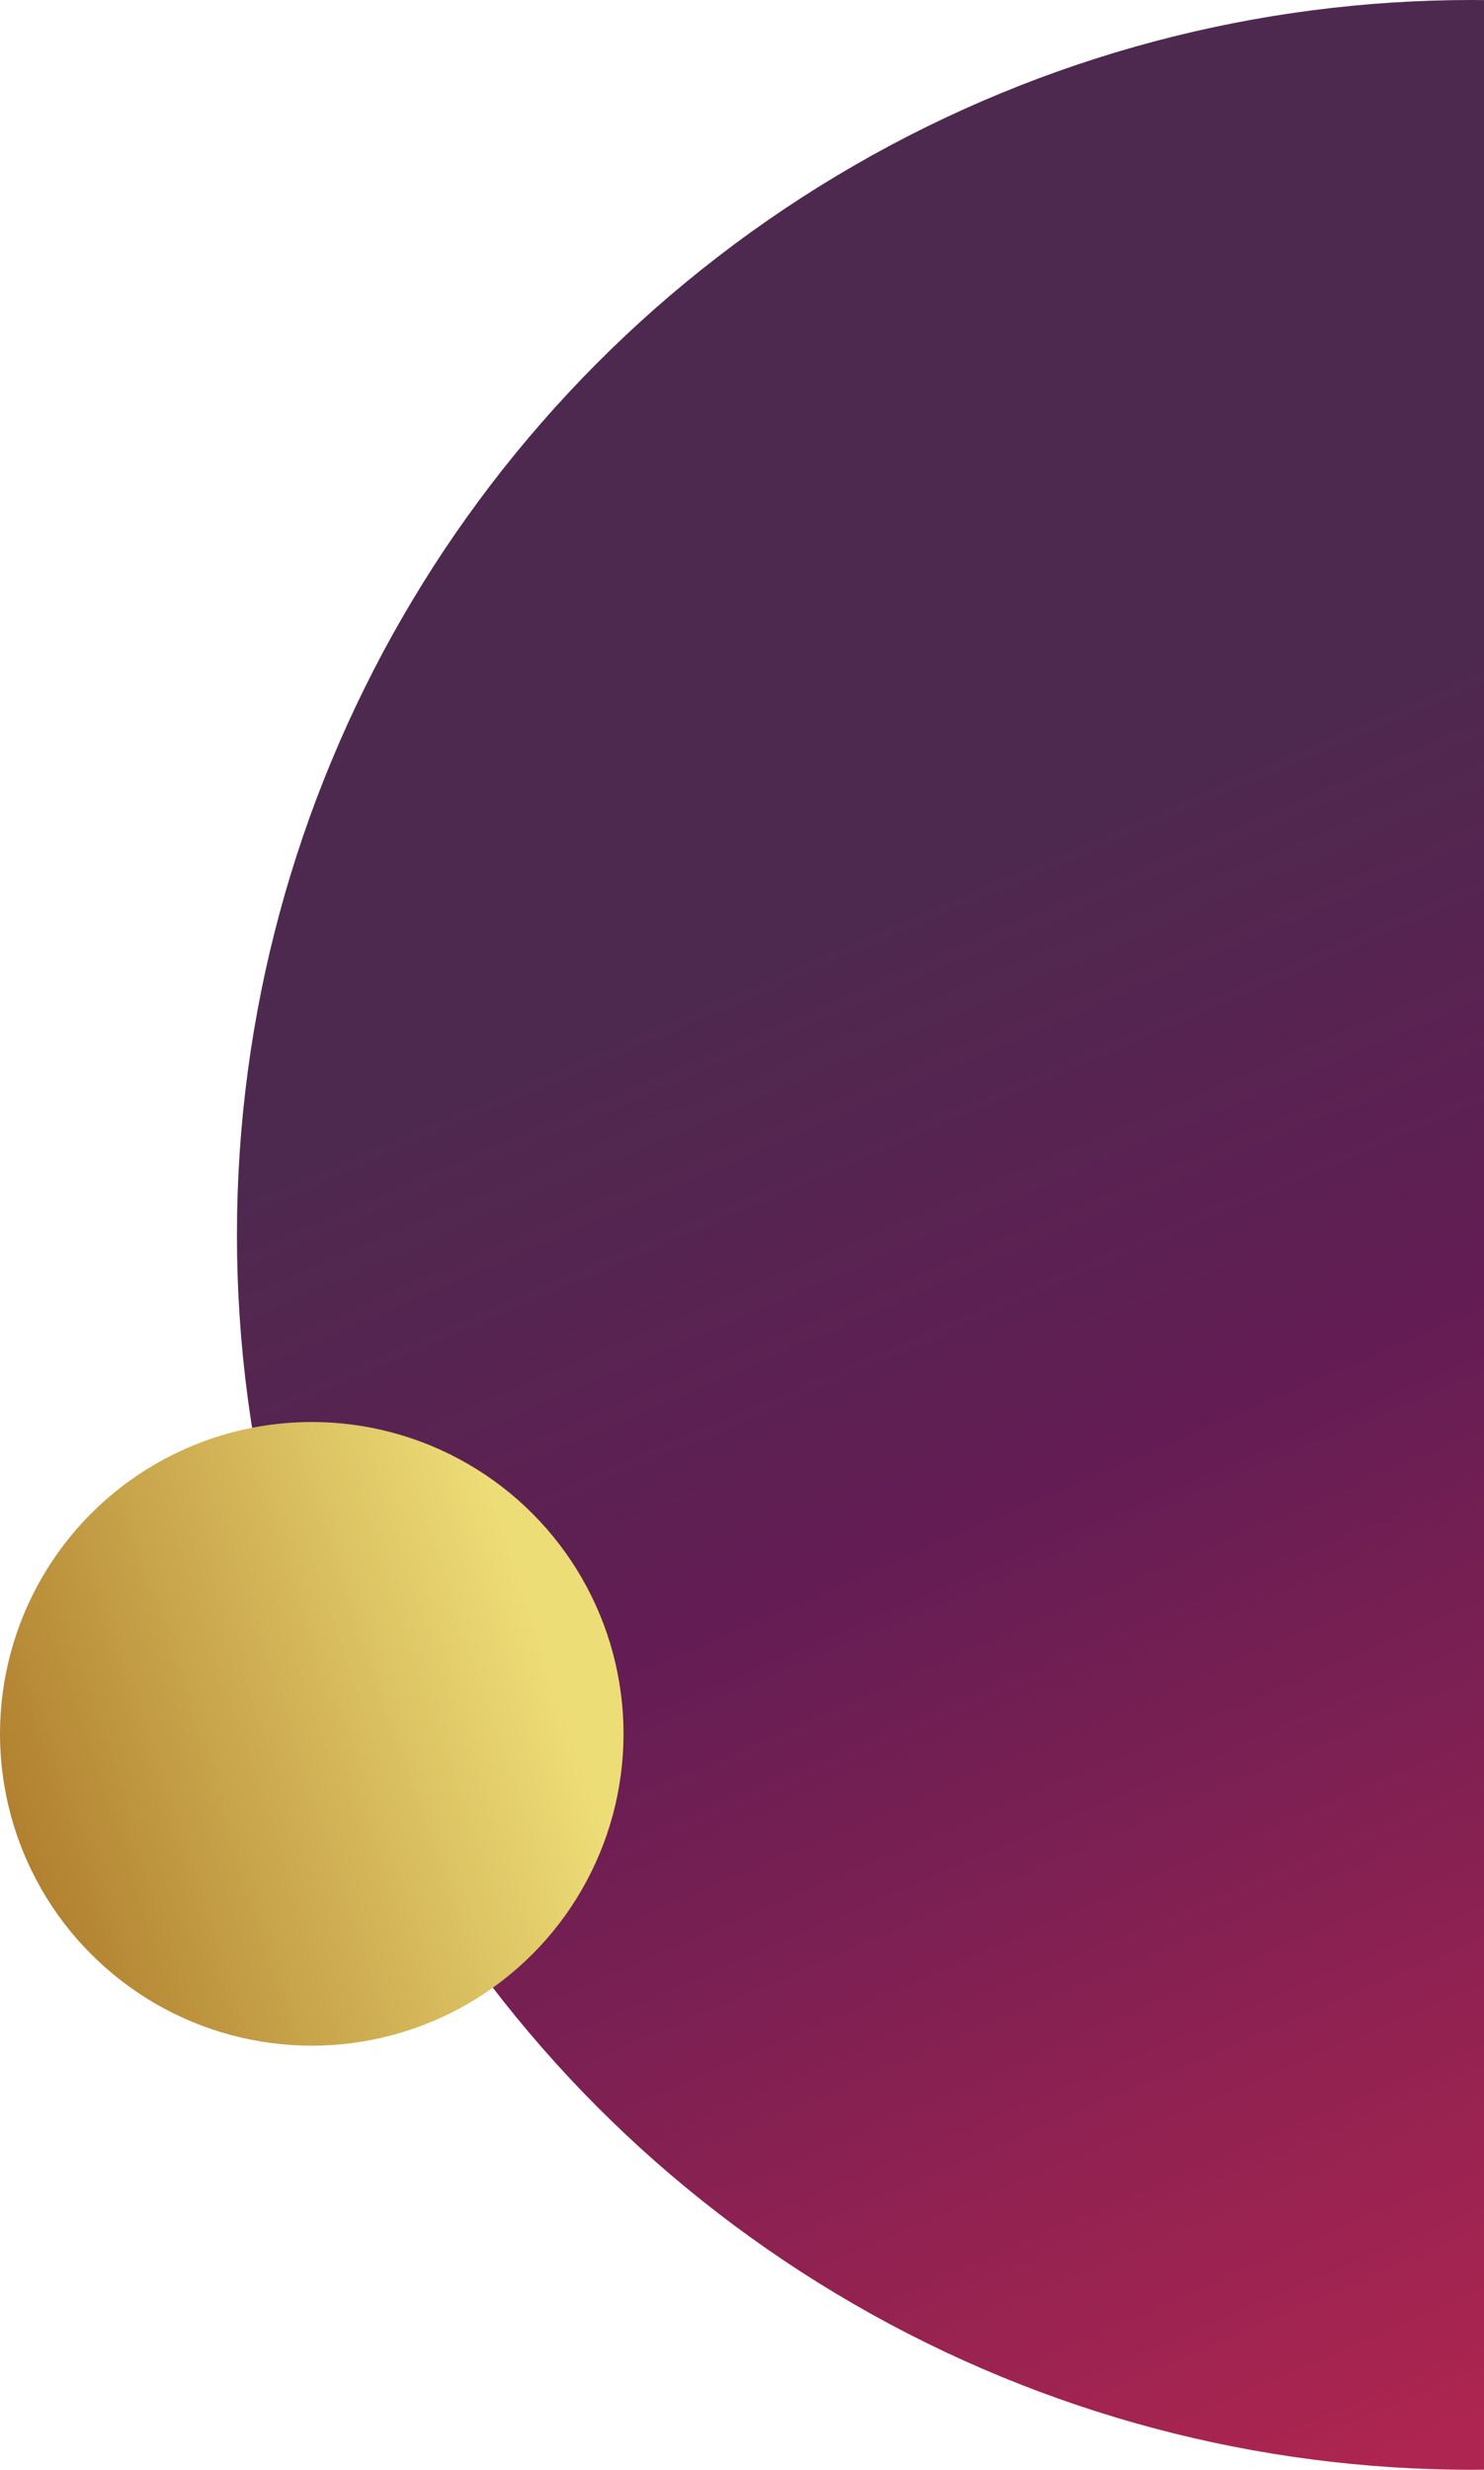
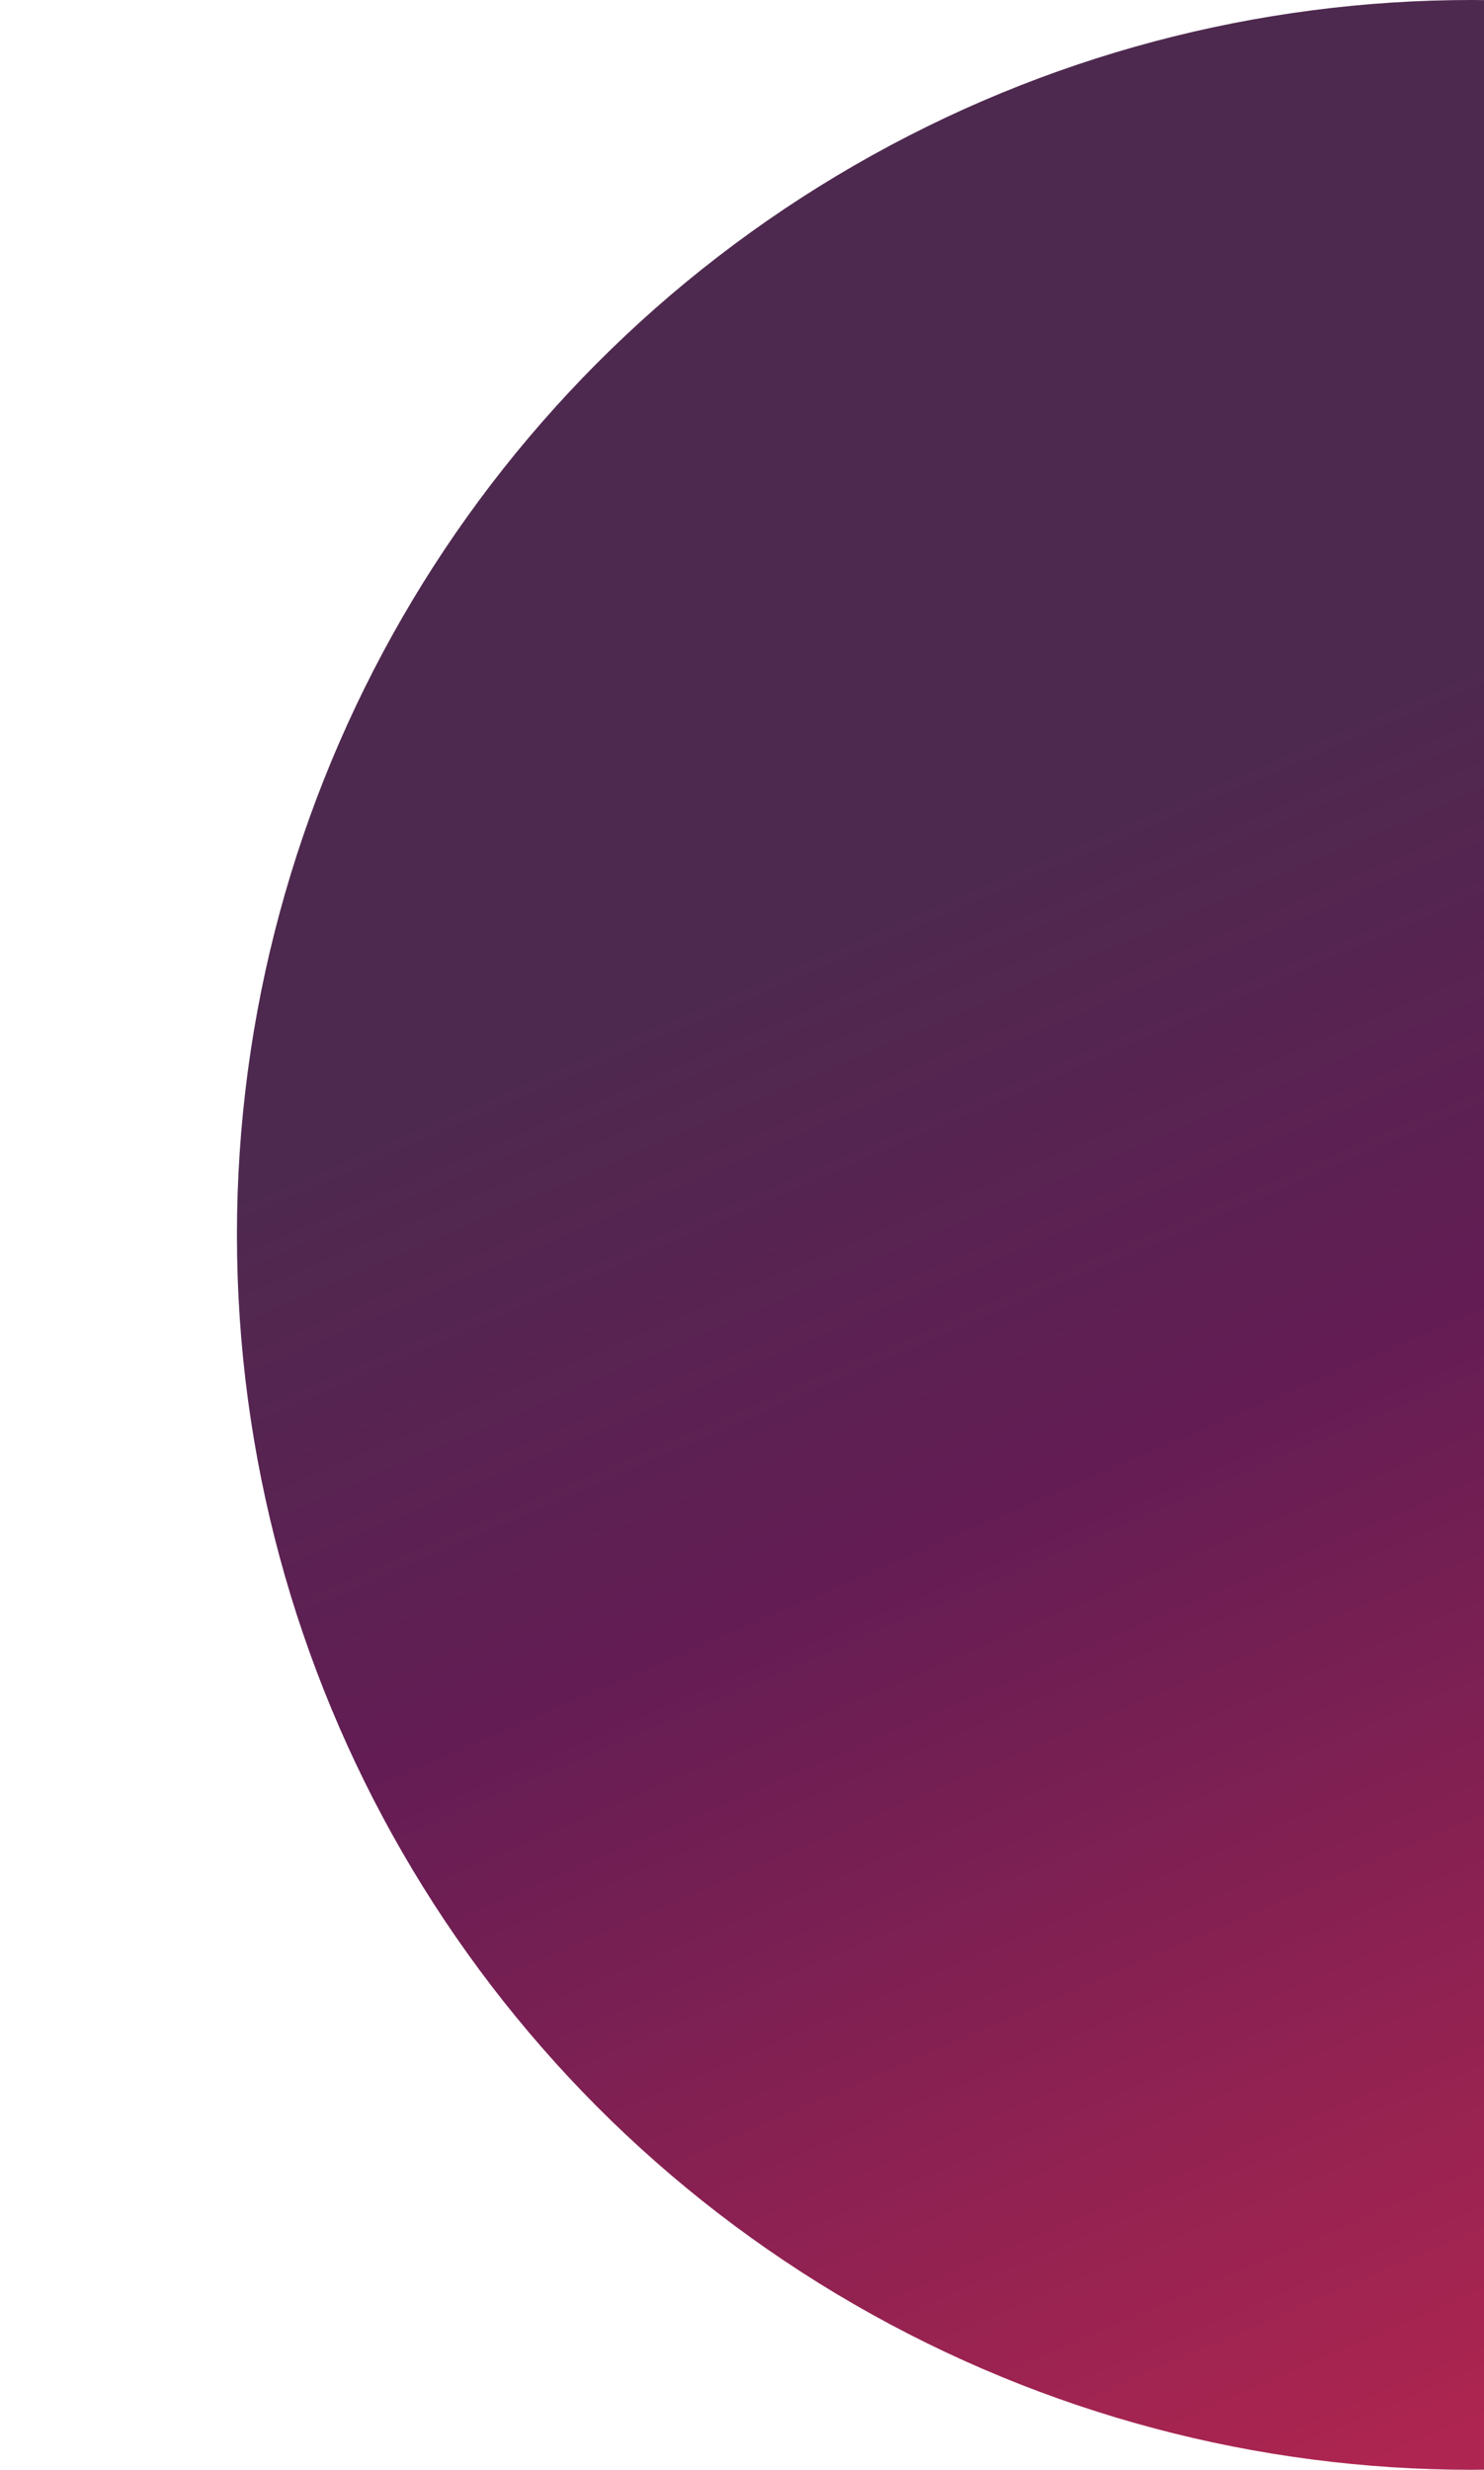
<svg xmlns="http://www.w3.org/2000/svg" width="119" height="198" fill="none">
  <circle cx="118" cy="99" r="99" fill="url(#A)" />
-   <circle cx="25" cy="139" r="25" fill="url(#B)" />
  <defs>
    <linearGradient id="A" x1="54.845" y1="80.224" x2="106.215" y2="199.426" gradientUnits="userSpaceOnUse">
      <stop stop-color="#4e294f" />
      <stop offset=".357" stop-color="#631d54" />
      <stop offset="1" stop-color="#ad2550" />
    </linearGradient>
    <linearGradient id="B" x1="-4.802" y1="131.171" x2="38.572" y2="116.806" gradientUnits="userSpaceOnUse">
      <stop stop-color="#4e294f" />
      <stop offset="0" stop-color="#b07f2e" />
      <stop offset="1" stop-color="#eddd77" />
    </linearGradient>
  </defs>
</svg>